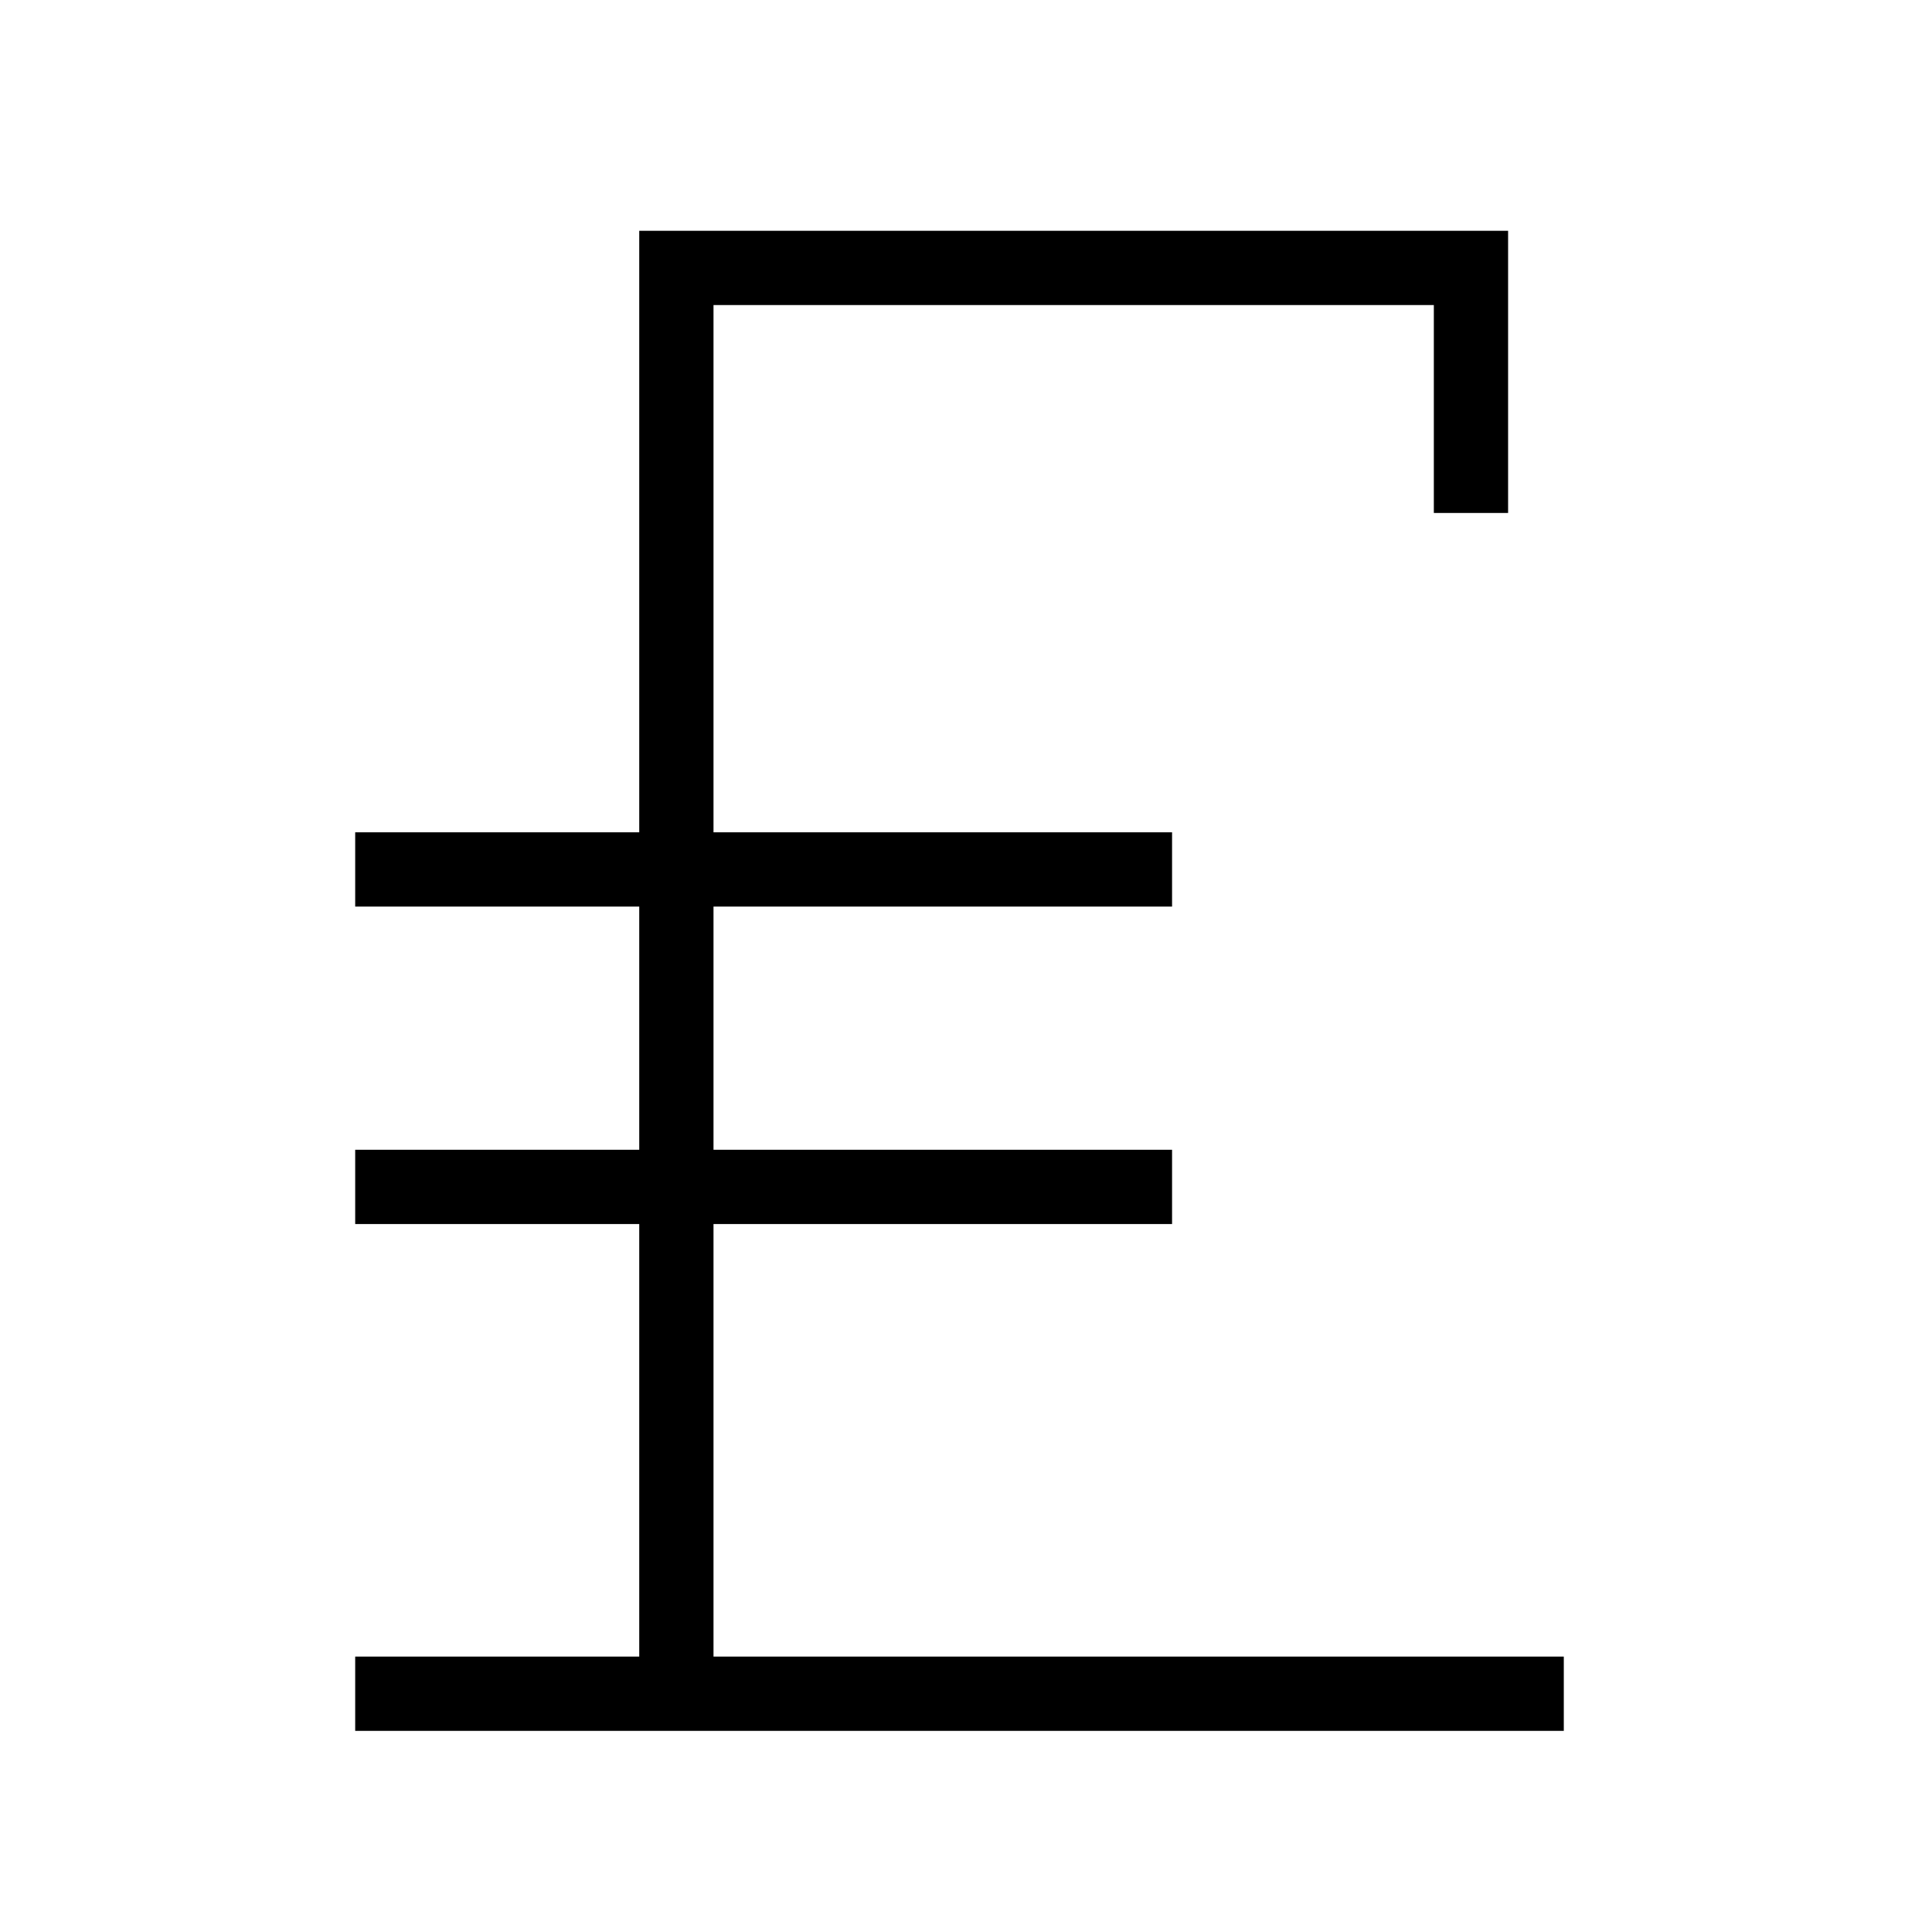
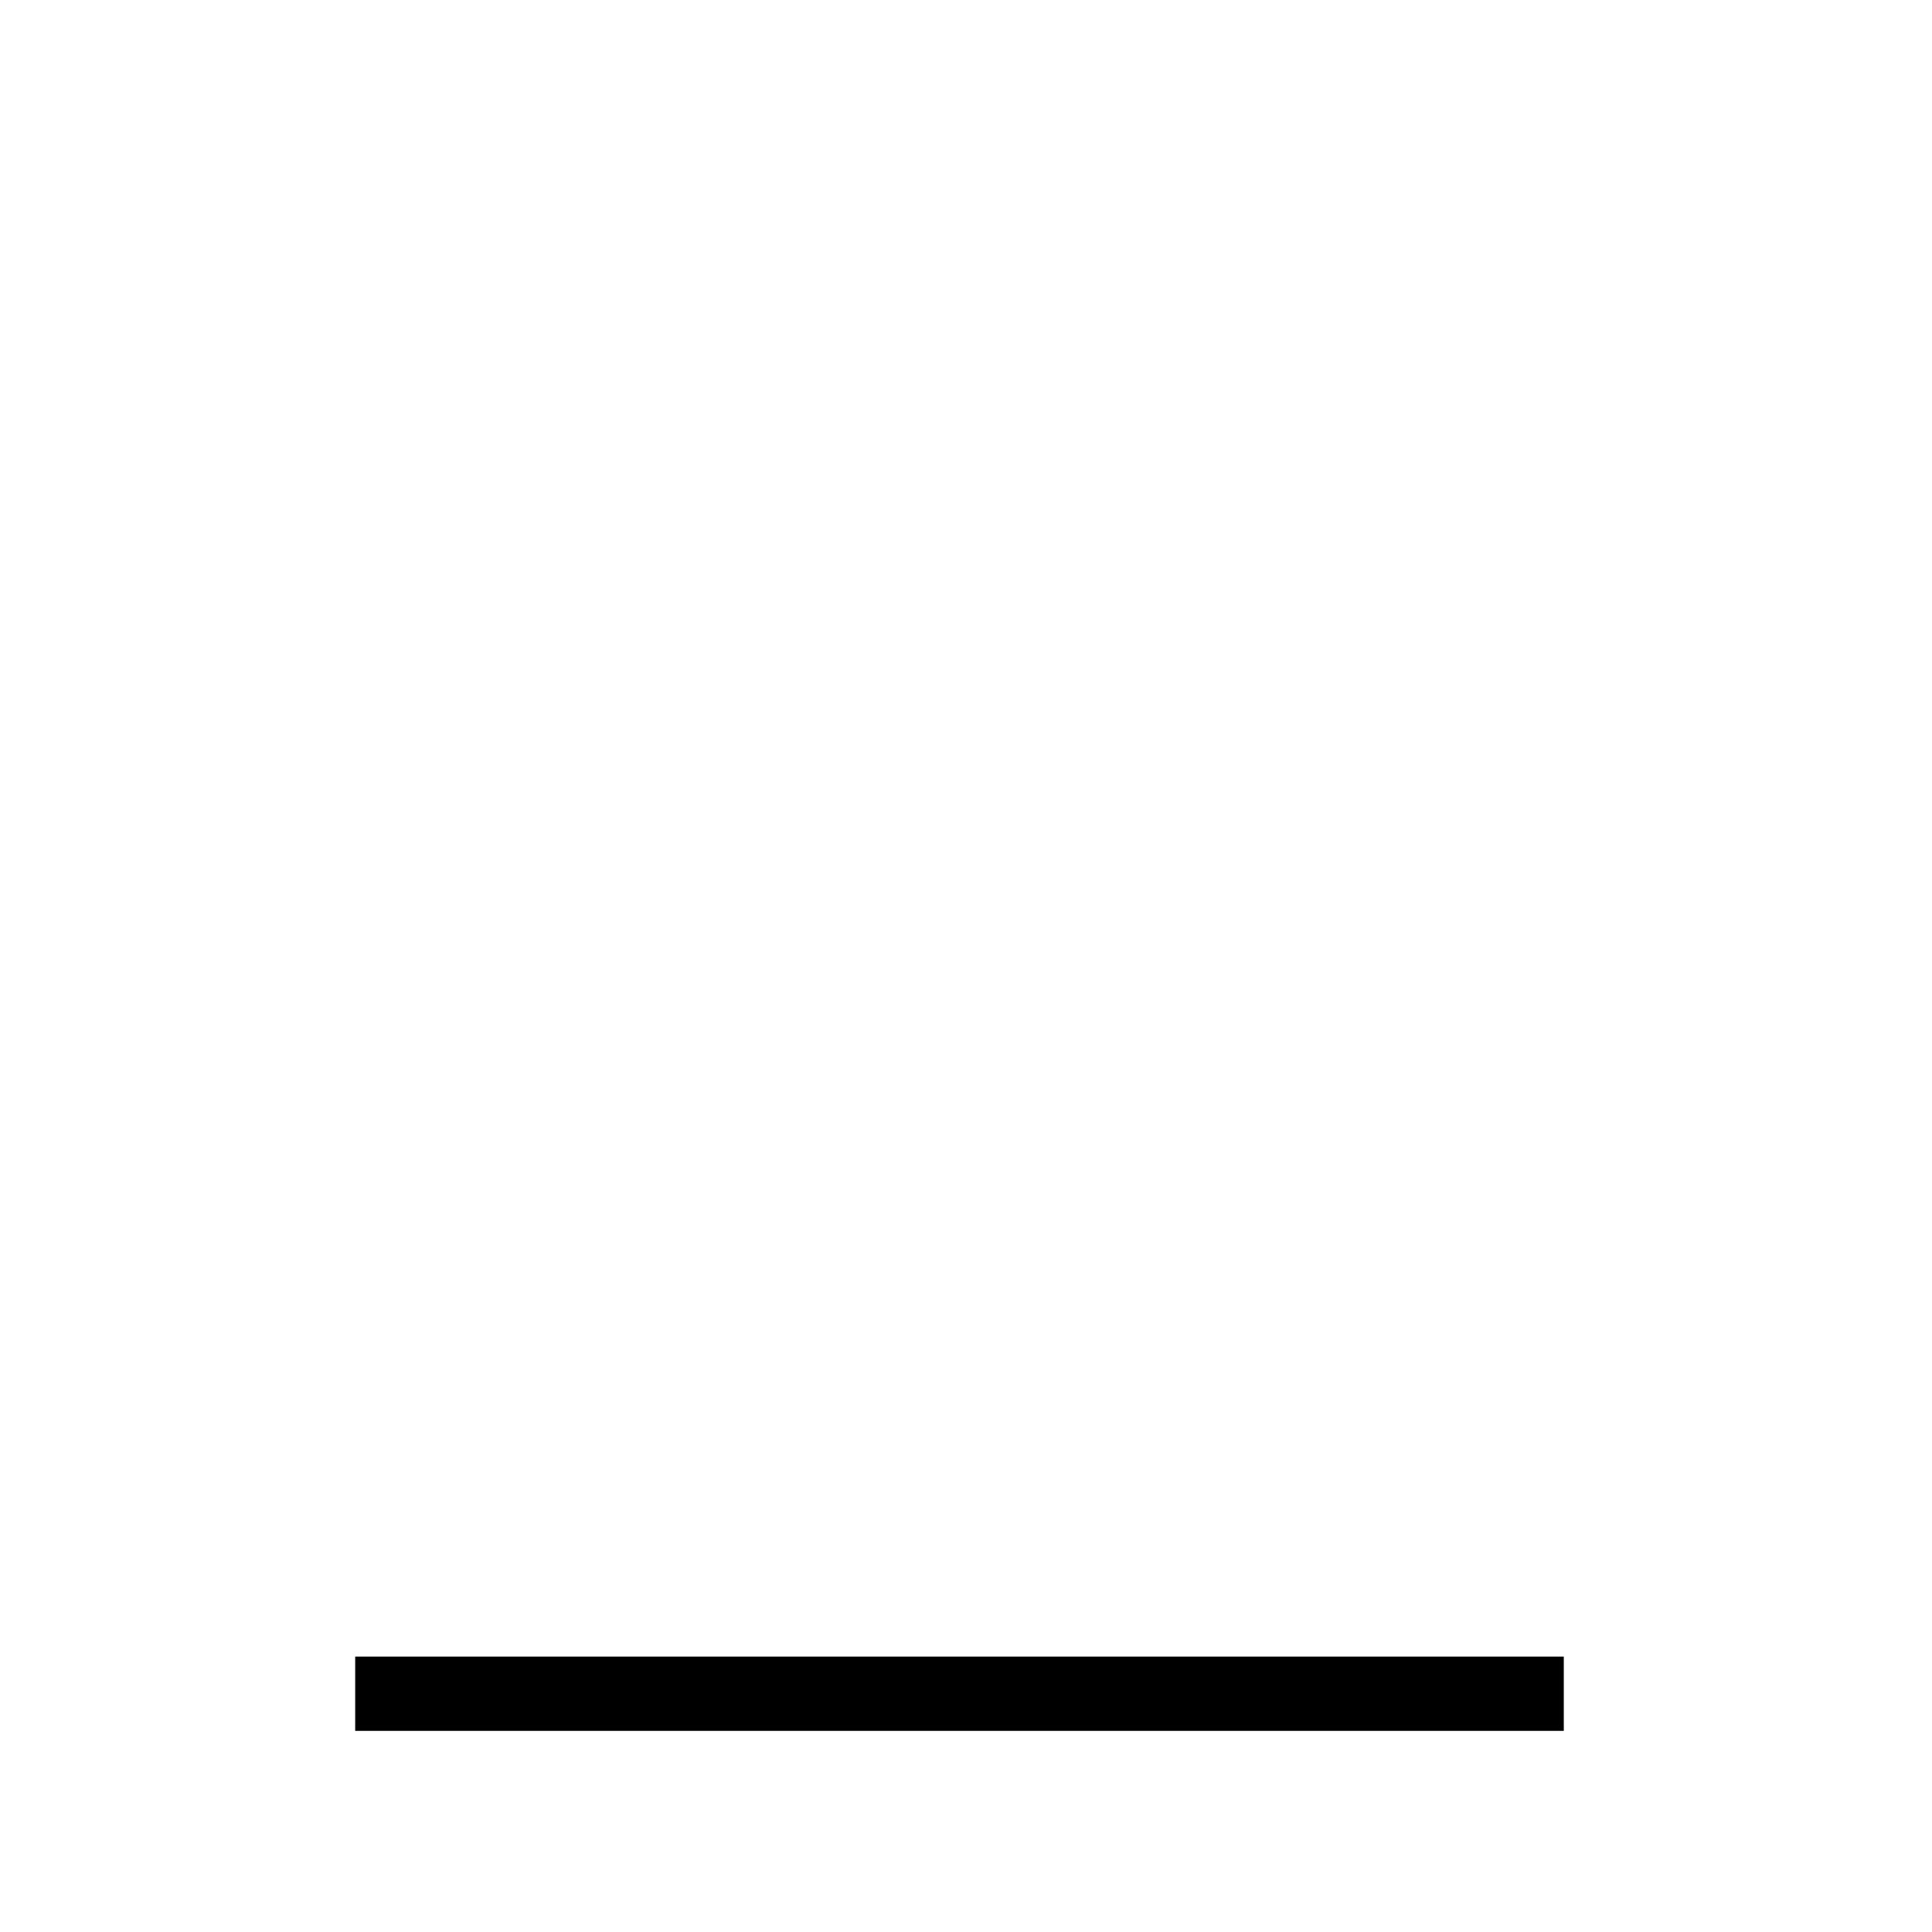
<svg xmlns="http://www.w3.org/2000/svg" width="800px" height="800px" version="1.1" viewBox="144 144 512 512">
  <g fill="none" stroke="#000000" stroke-miterlimit="10" stroke-width="40">
-     <path transform="matrix(.492 0 0 .492 177.25 162.2)" d="m296.74 875.32v-768h428v131.99" />
    <path transform="matrix(.492 0 0 .492 177.25 162.2)" d="m123.74 875.32h651" />
-     <path transform="matrix(.492 0 0 .492 177.25 162.2)" d="m563.74 431.32h-440" />
-     <path transform="matrix(.492 0 0 .492 177.25 162.2)" d="m563.74 602.32h-440" />
  </g>
</svg>